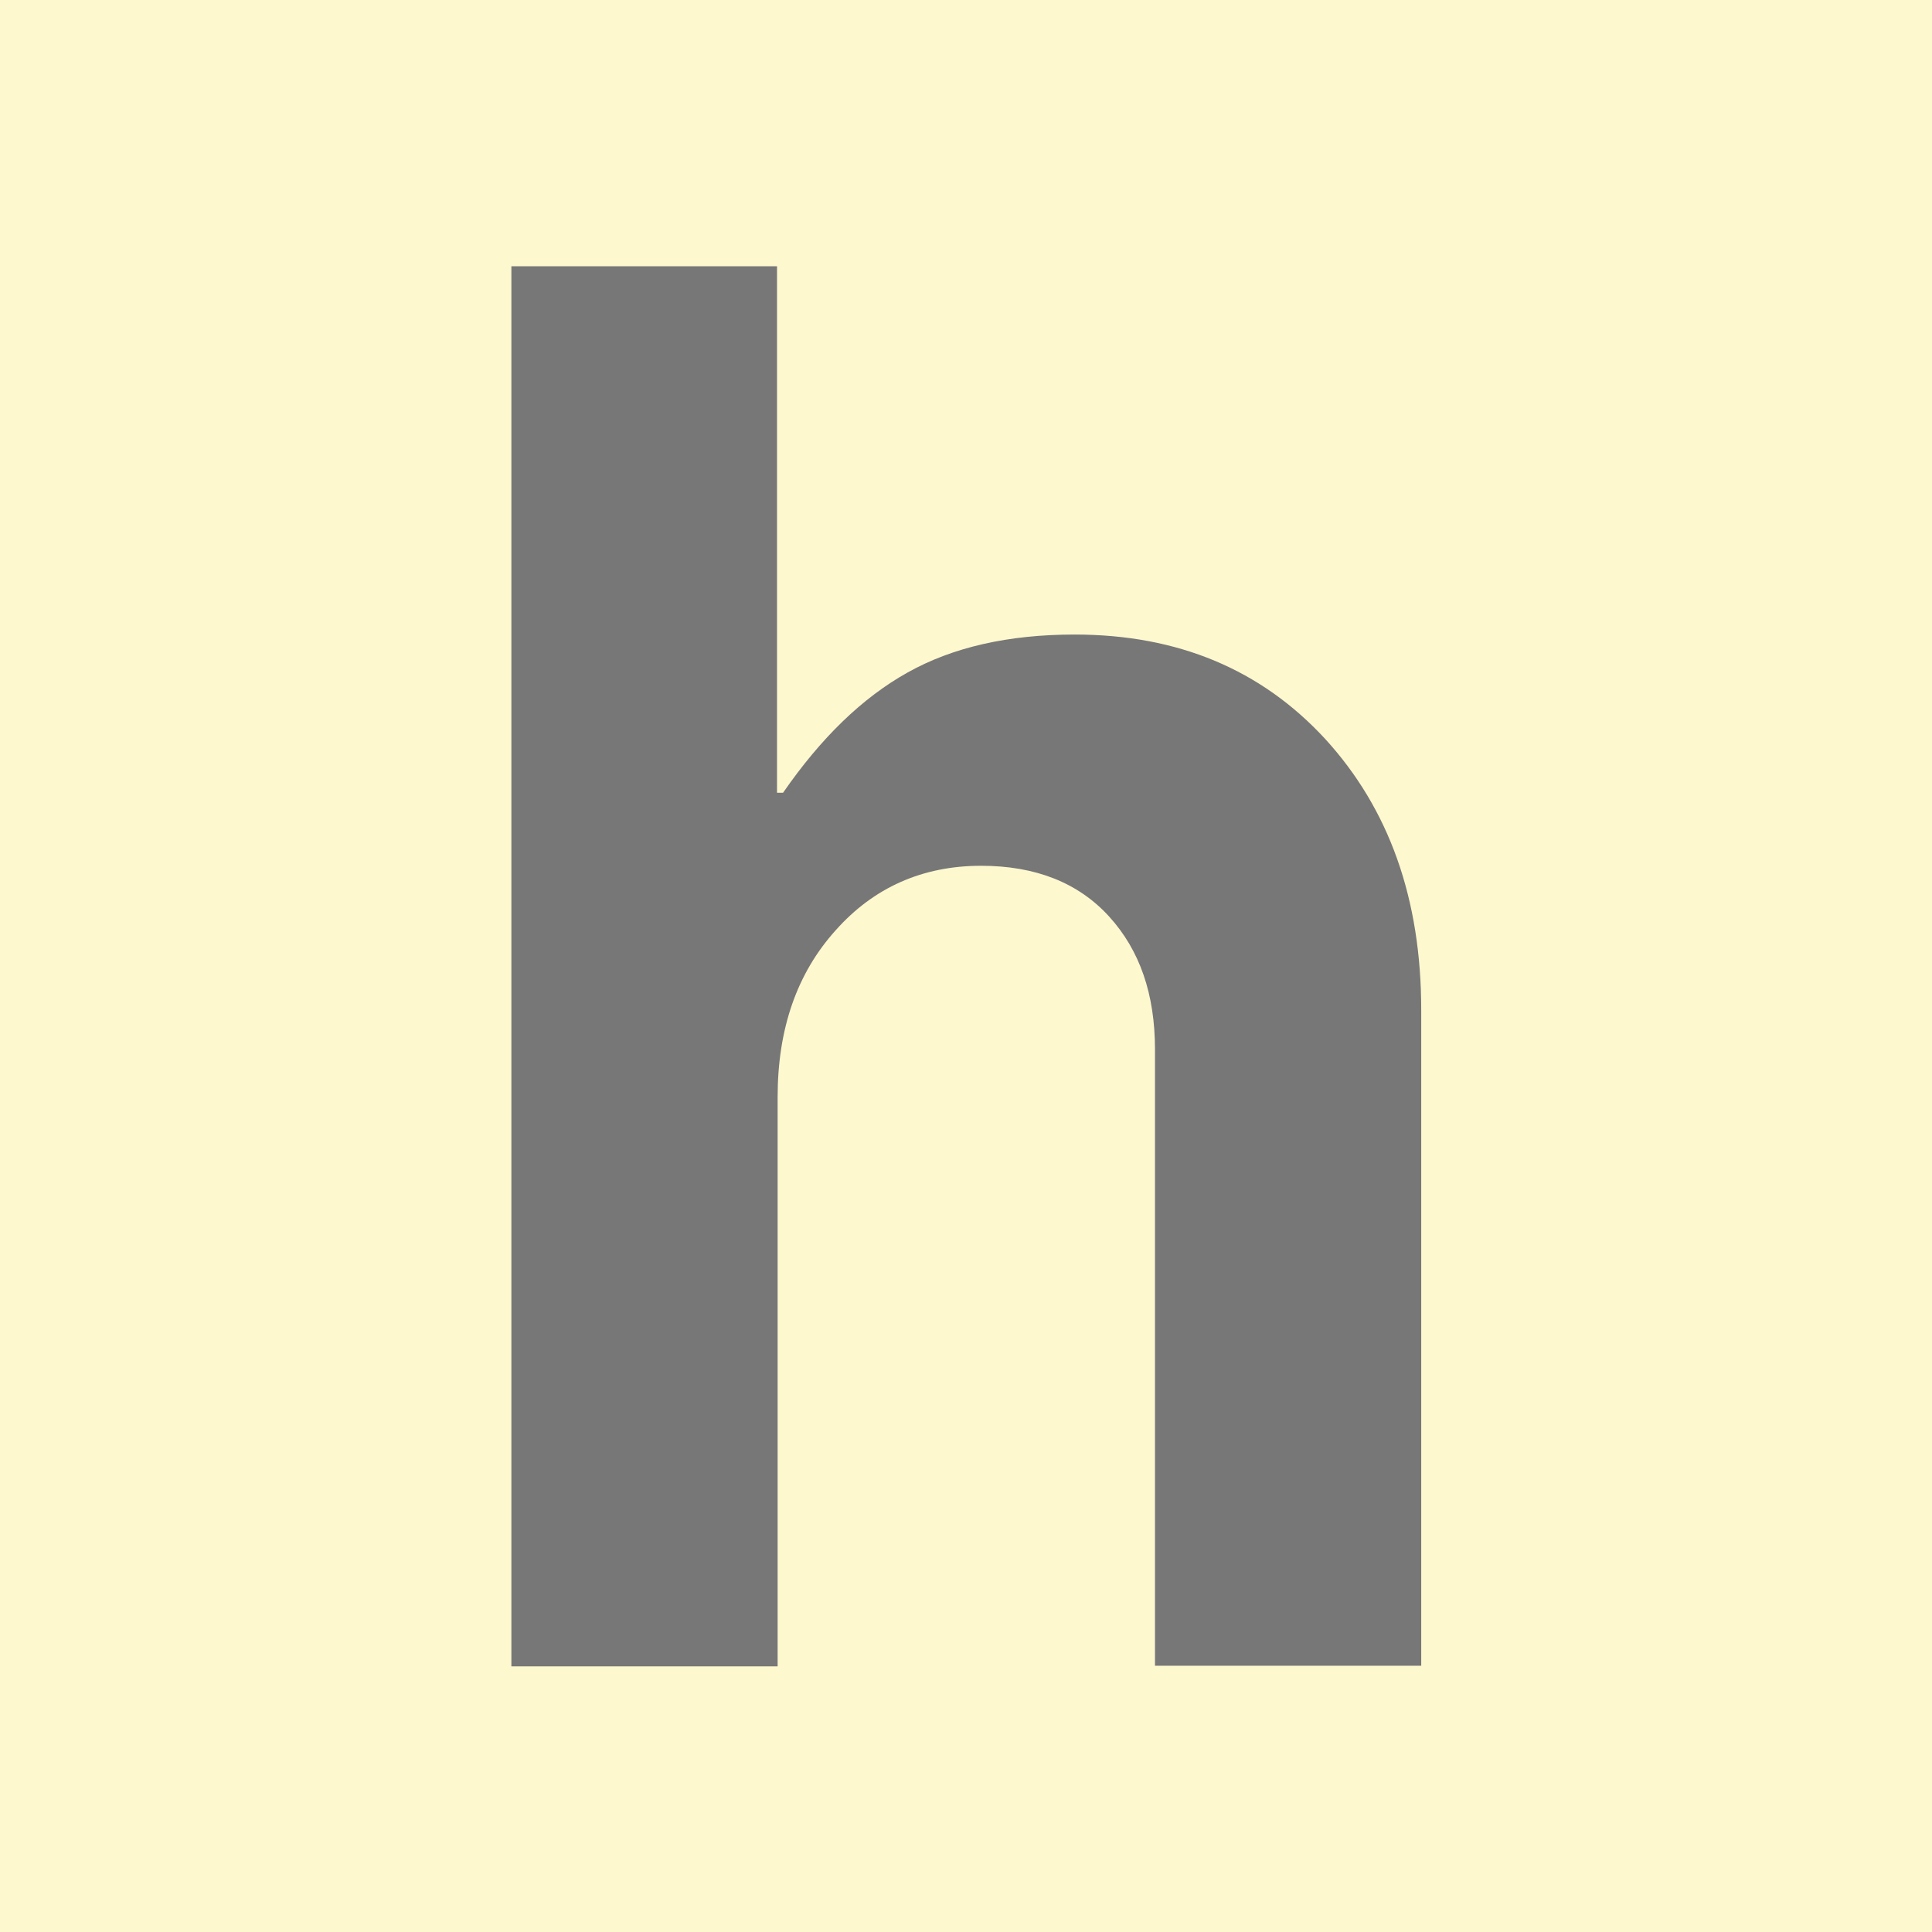
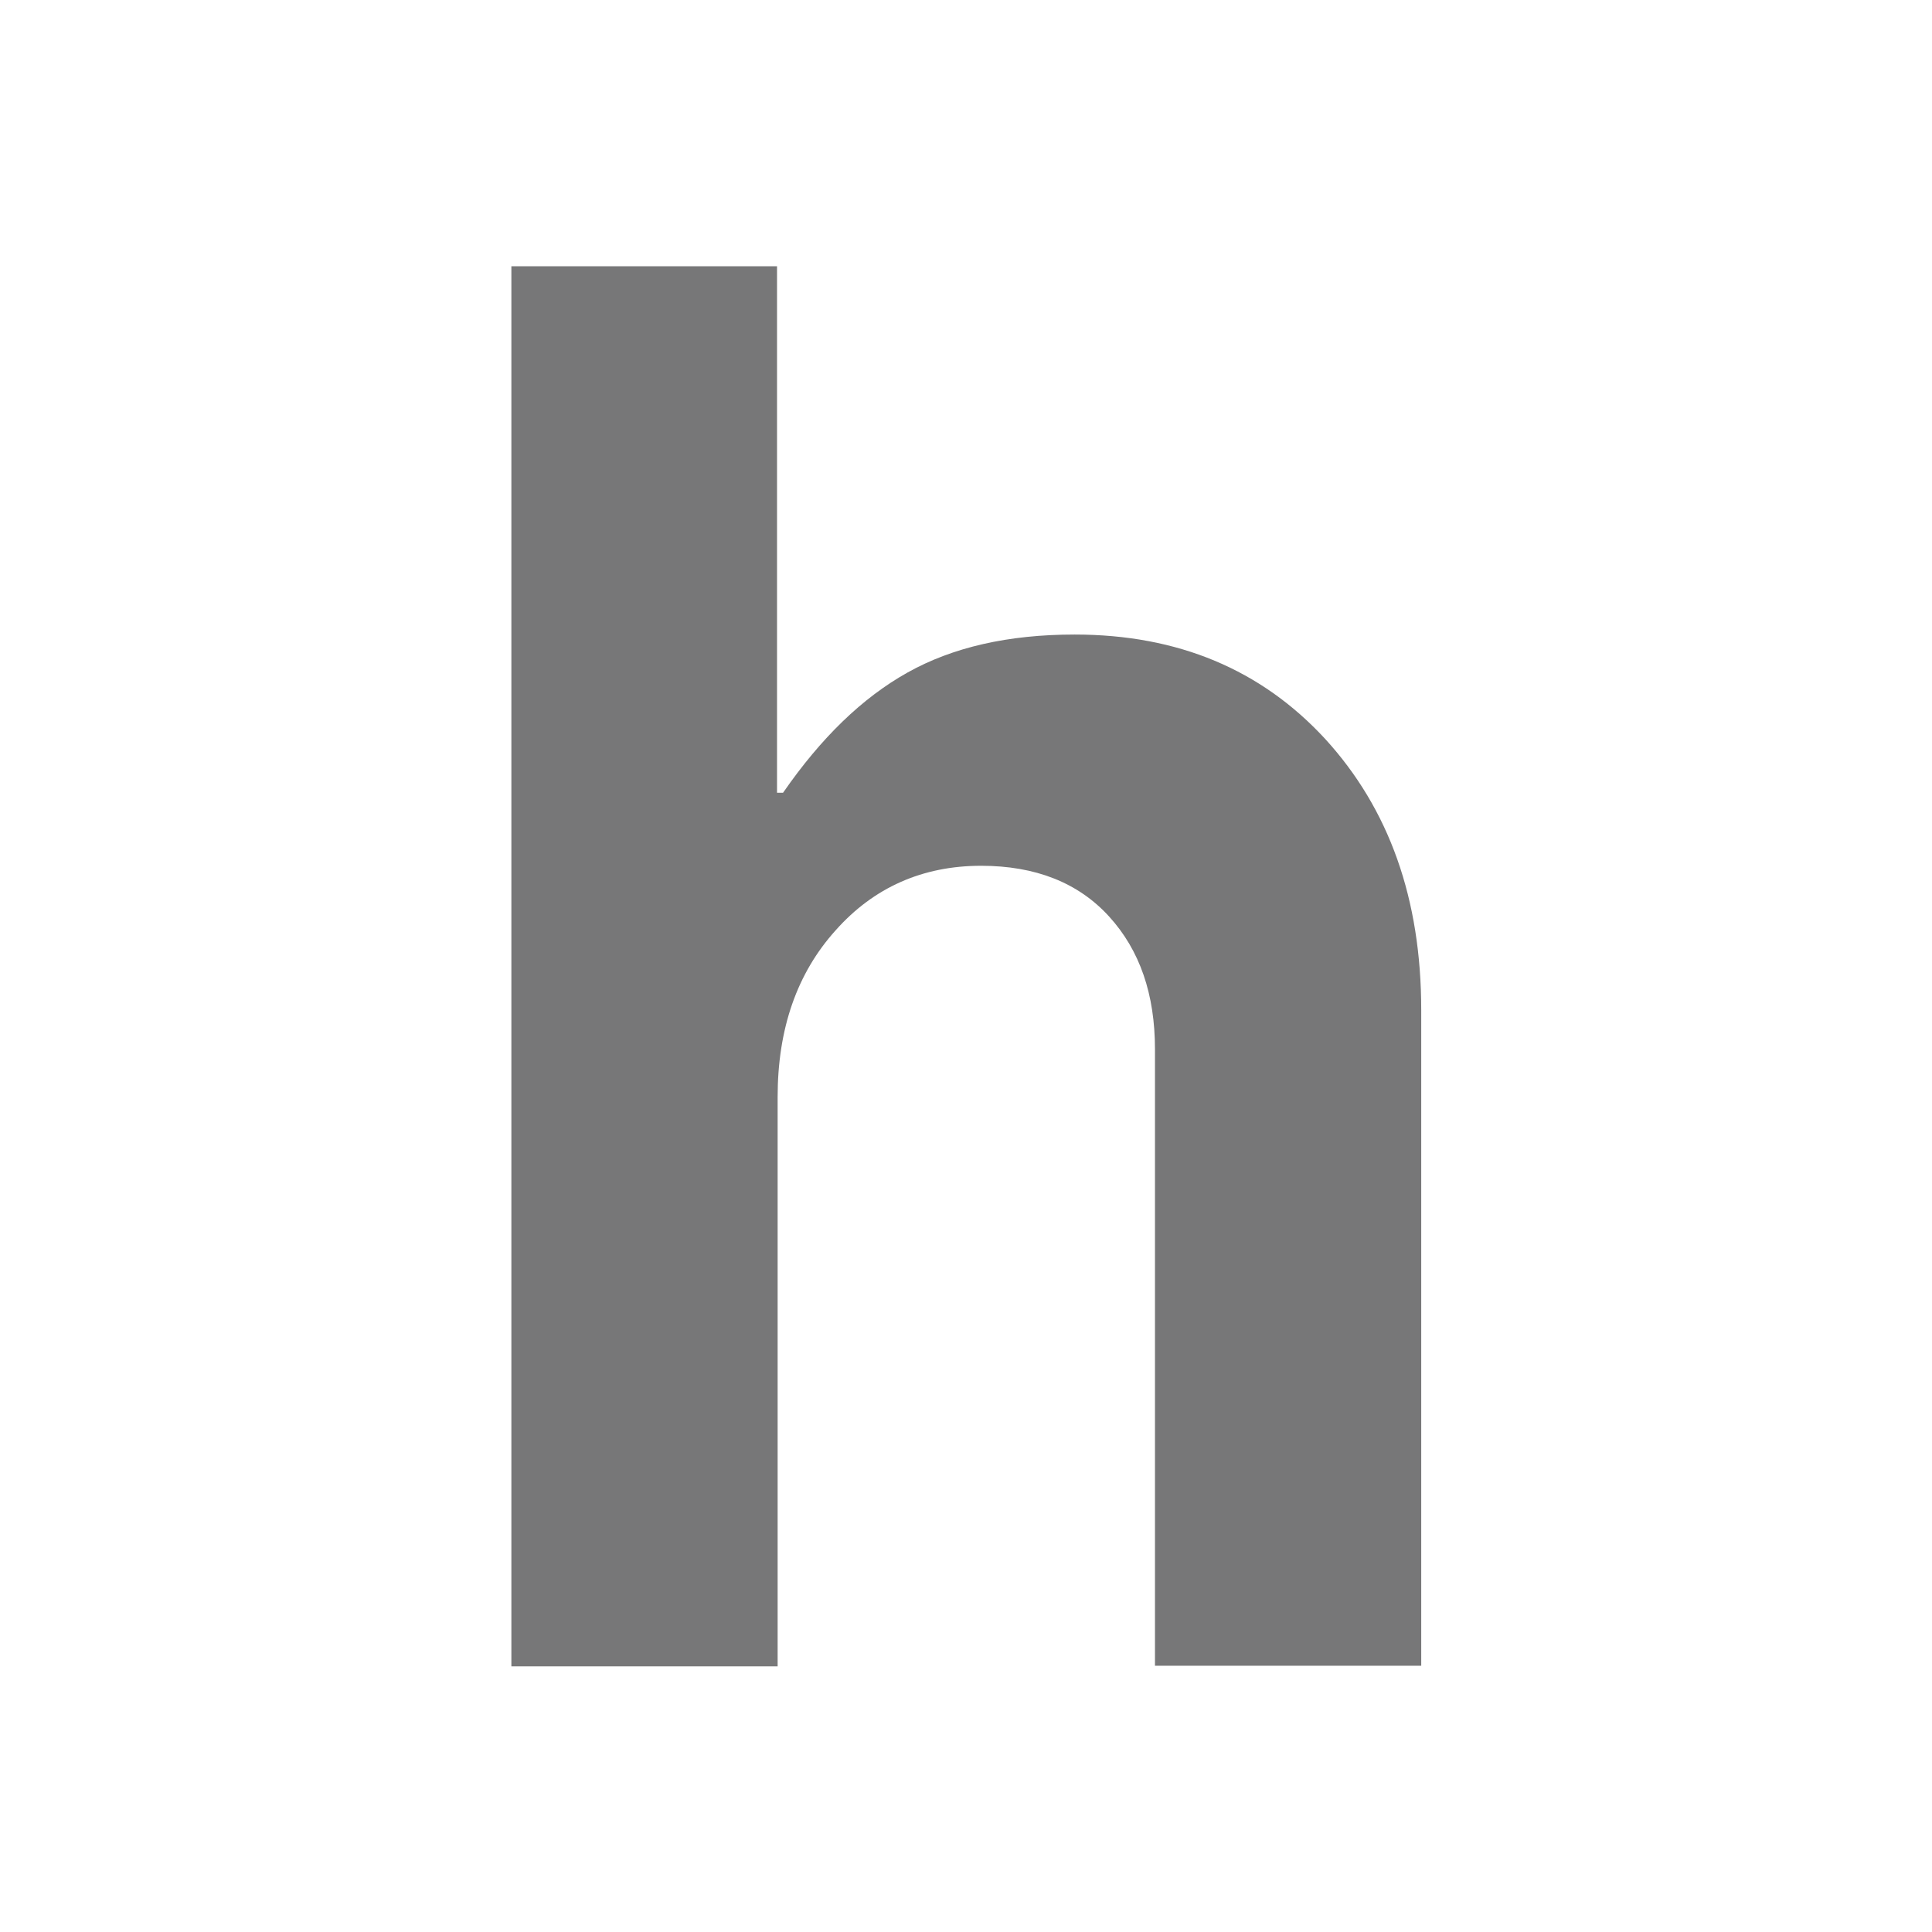
<svg xmlns="http://www.w3.org/2000/svg" id="Capa_1" data-name="Capa 1" width="32" height="32" viewBox="0 0 32 32">
-   <rect width="32" height="32" style="fill: #fef8ce;" />
  <path d="M12.87,4.41v8.72h.1c.63-.91,1.31-1.57,2.06-1.99.75-.42,1.67-.63,2.77-.63,1.71,0,3.09.58,4.15,1.73,1.06,1.16,1.59,2.65,1.59,4.49v10.86h-4.41v-10.21c0-.91-.25-1.64-.76-2.2-.51-.56-1.22-.84-2.12-.84-.97,0-1.78.36-2.41,1.07-.64.71-.96,1.63-.96,2.76v9.43h-4.41V4.41h4.41Z" style="fill: #777778;" />
</svg>